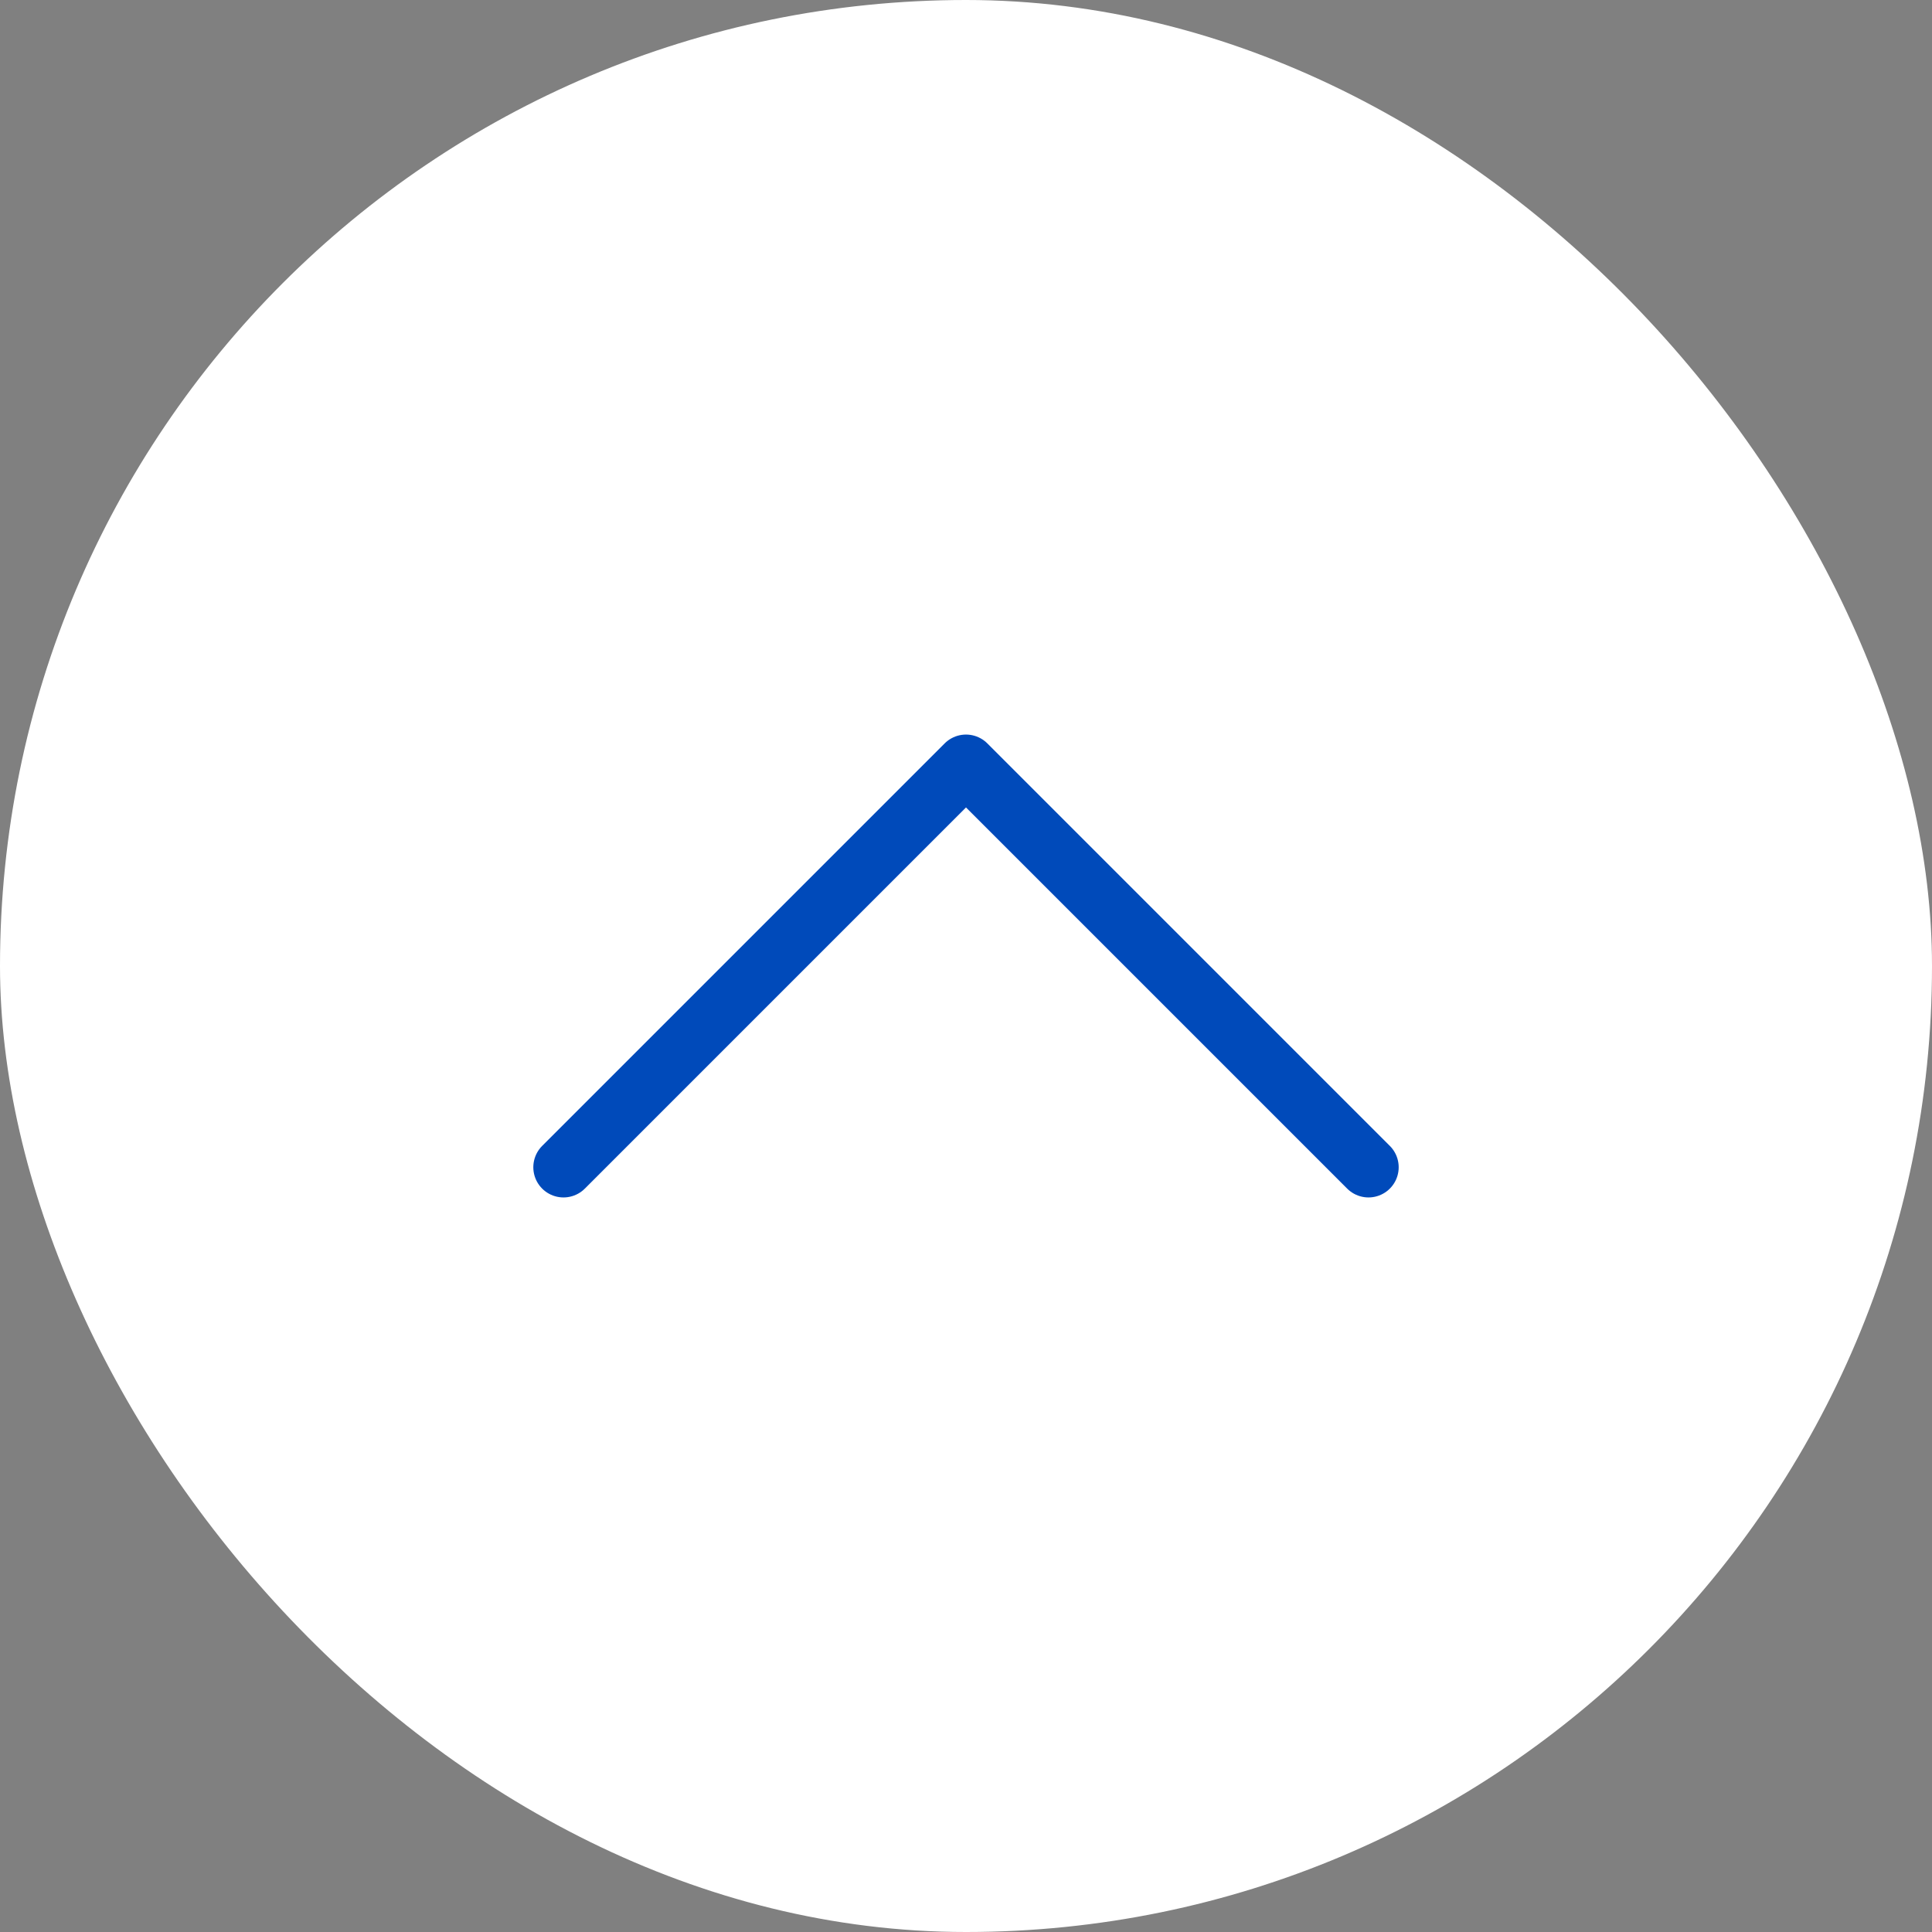
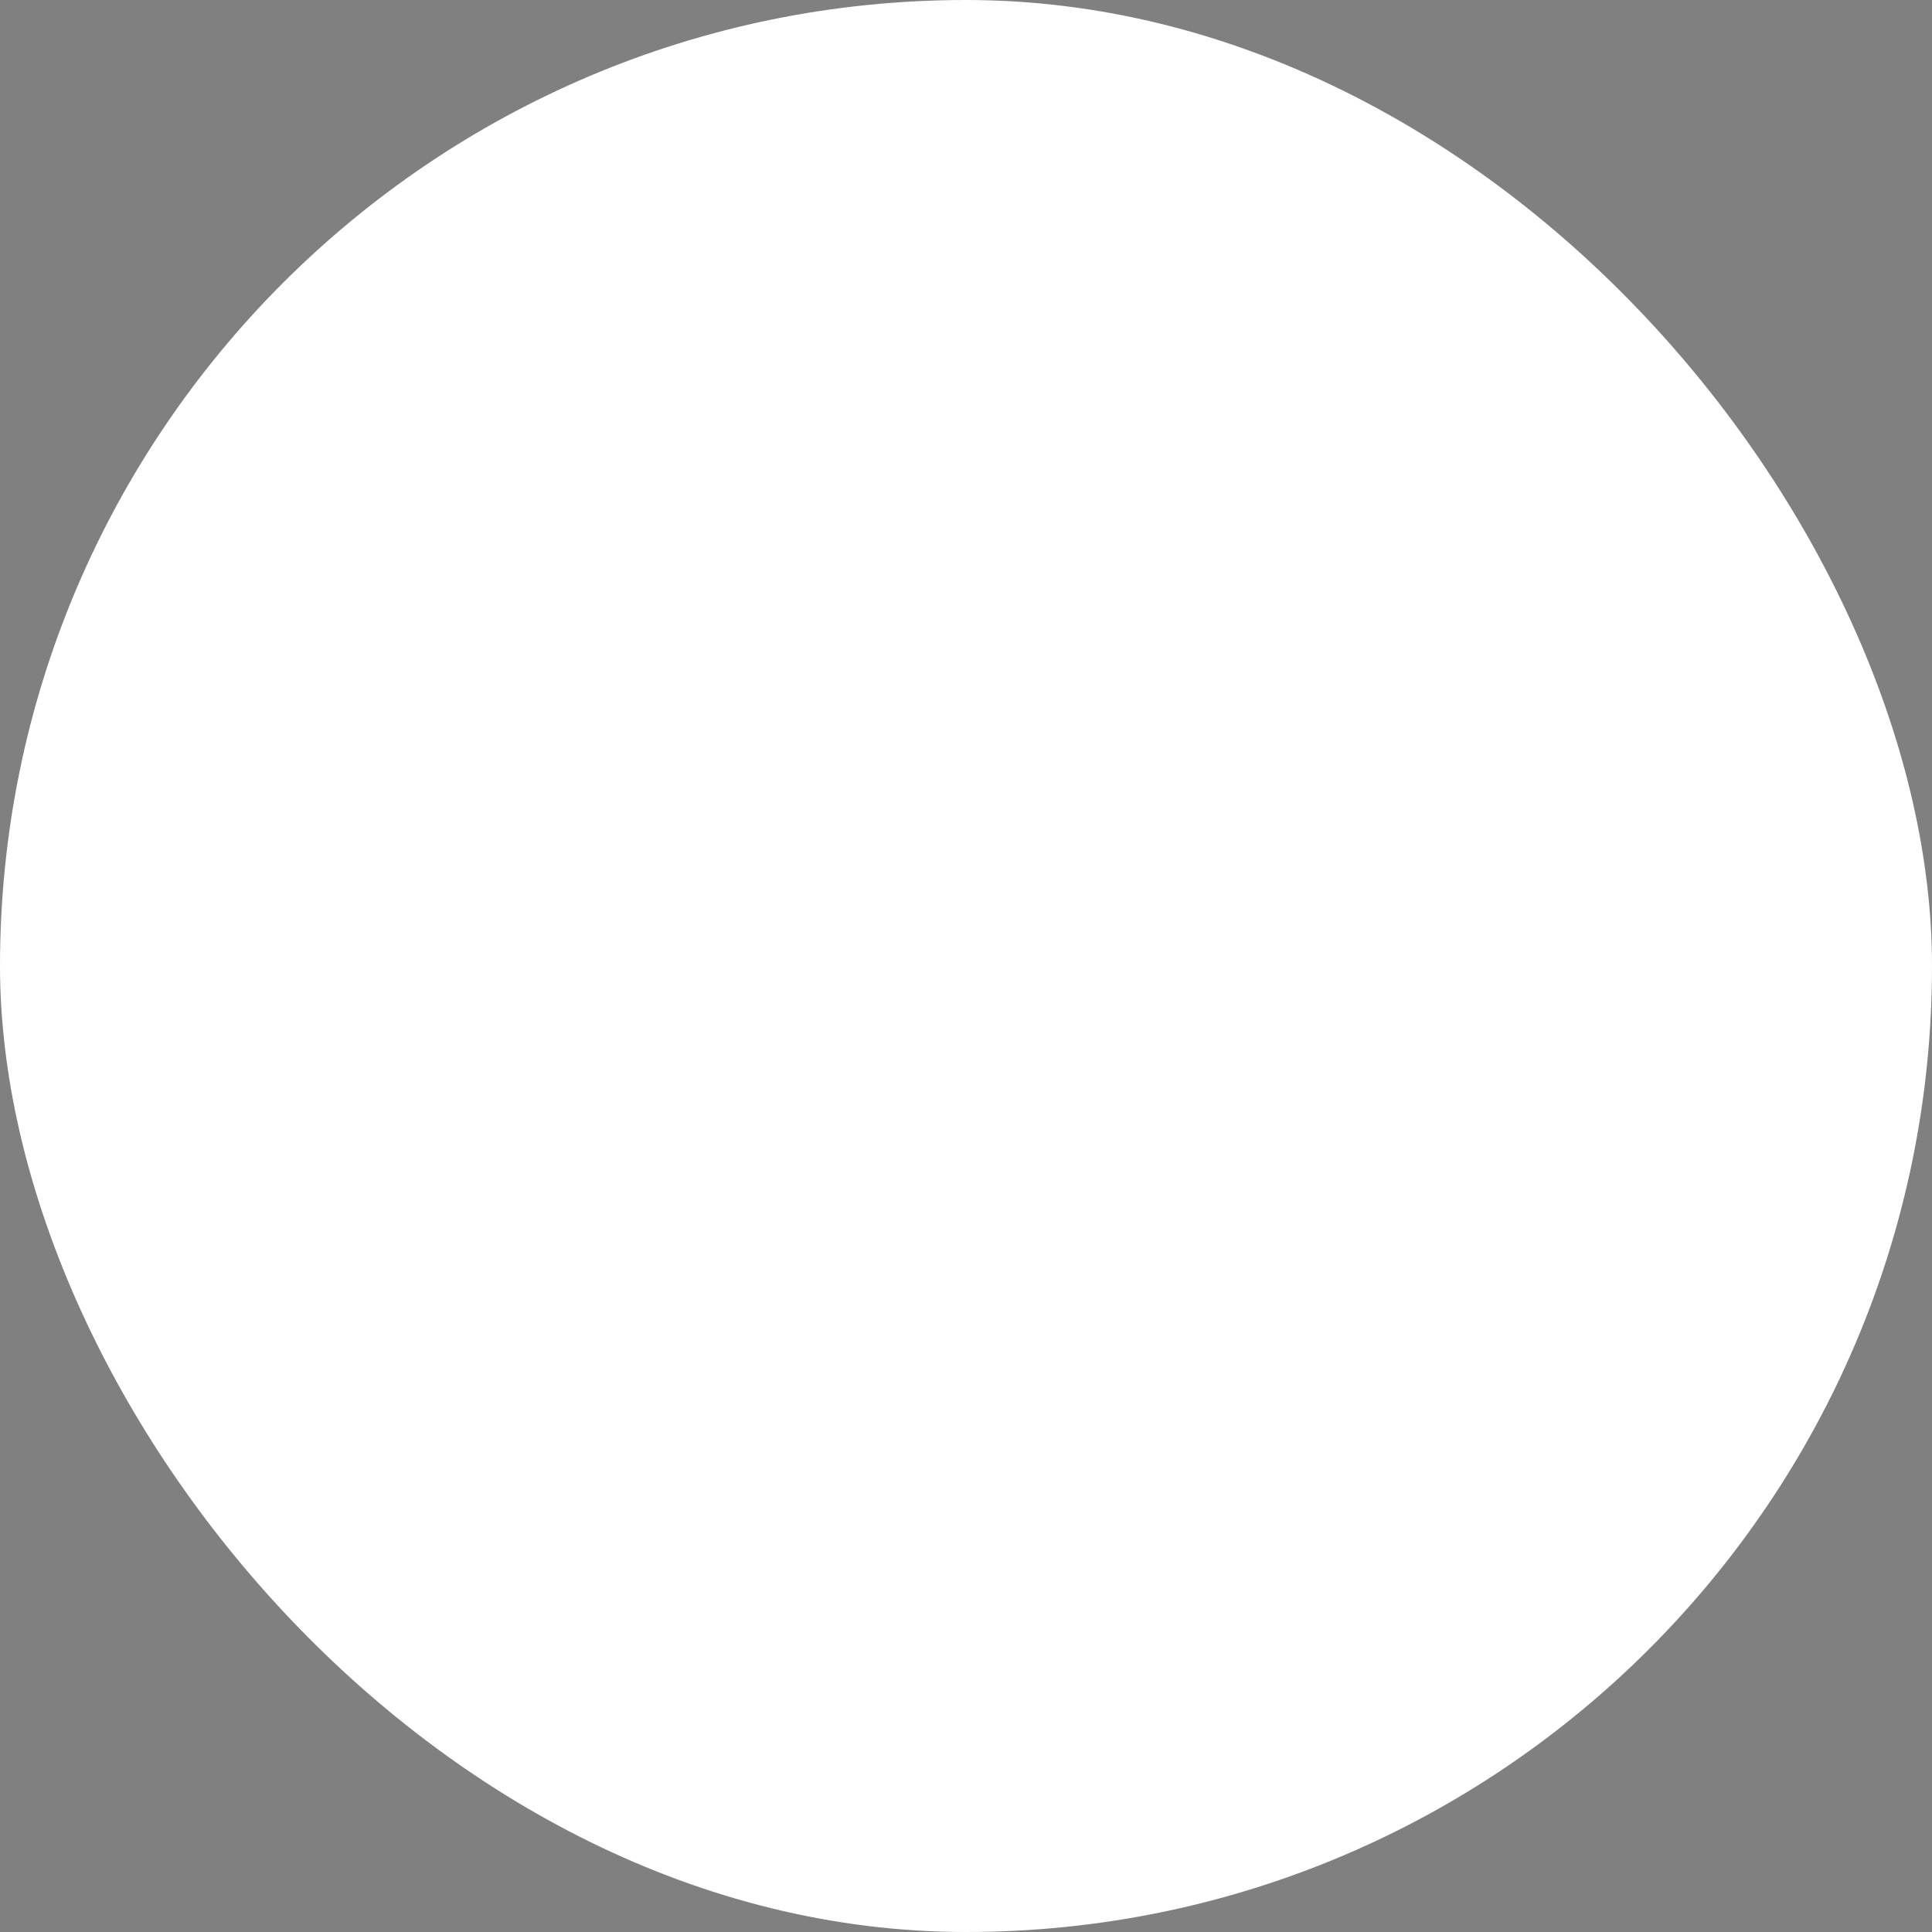
<svg xmlns="http://www.w3.org/2000/svg" width="48" height="48" viewBox="0 0 48 48" fill="none">
  <rect x="0" y="0" width="48" height="48" fill="#808080" stroke="none" />
  <rect width="48" height="48" rx="24" fill="white" />
-   <path d="M34 29L24 19L14 29" stroke="#004ABA" stroke-width="1.5" stroke-linecap="round" stroke-linejoin="round" />
</svg>